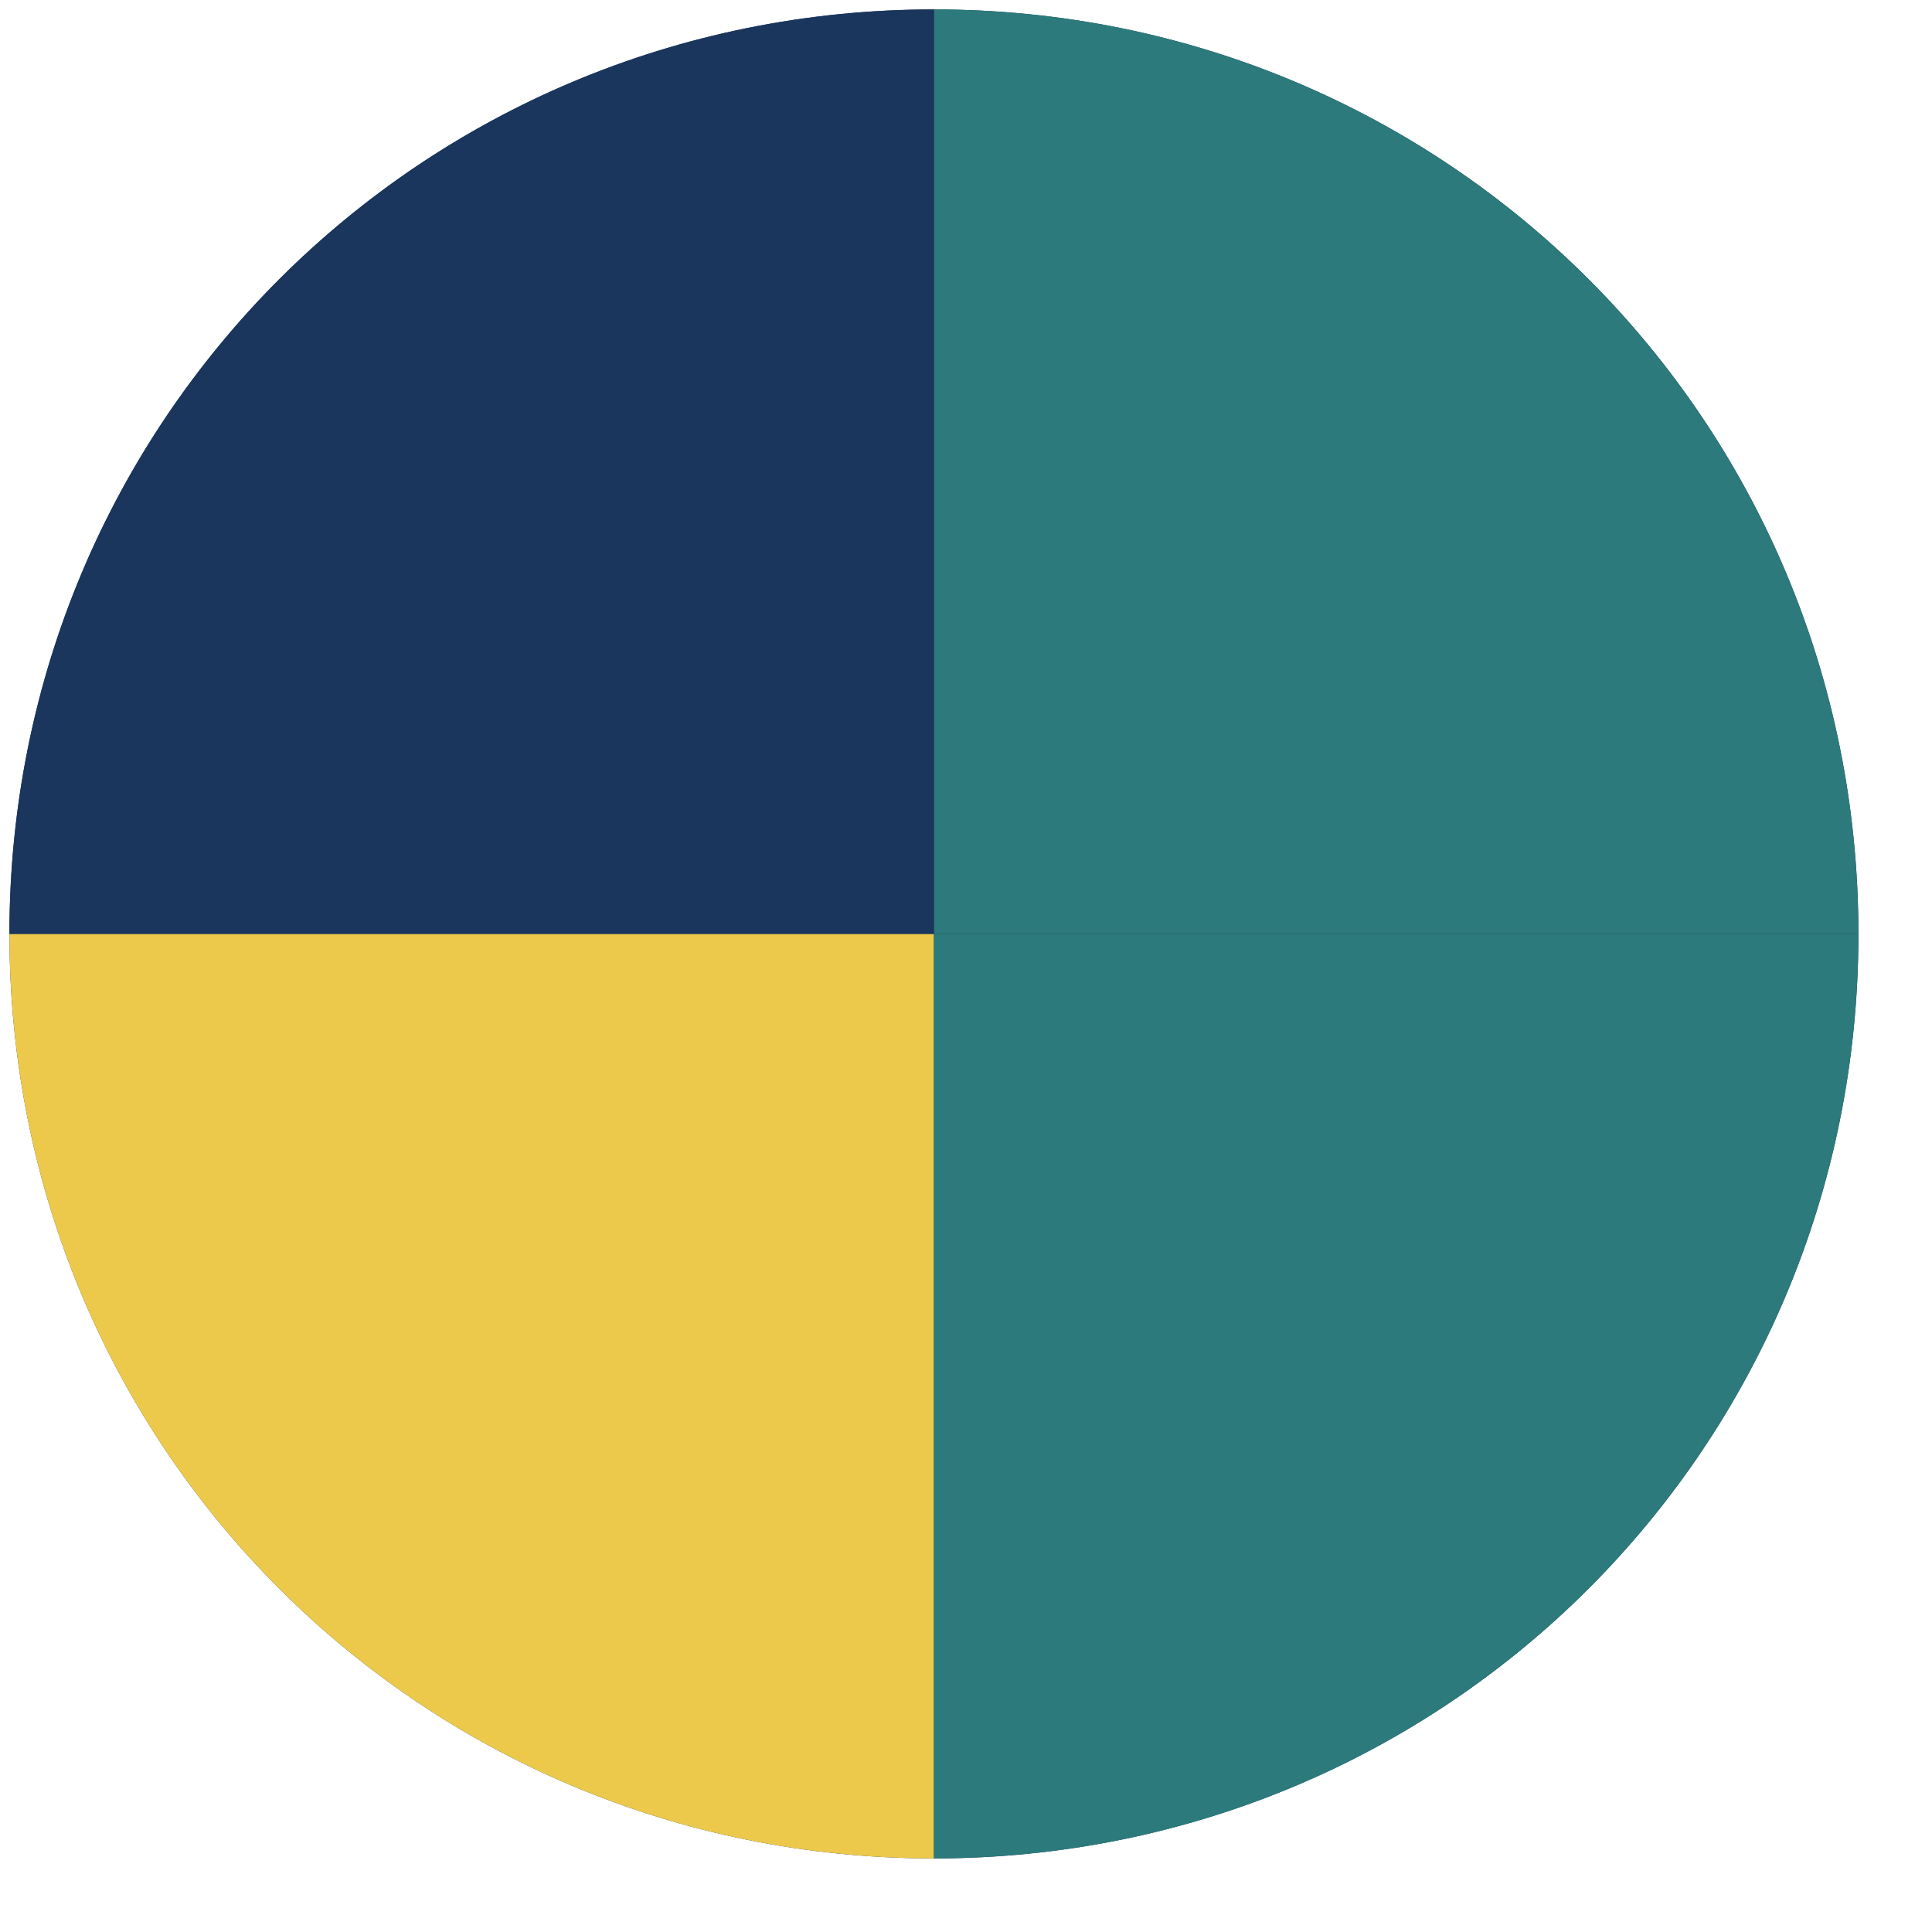
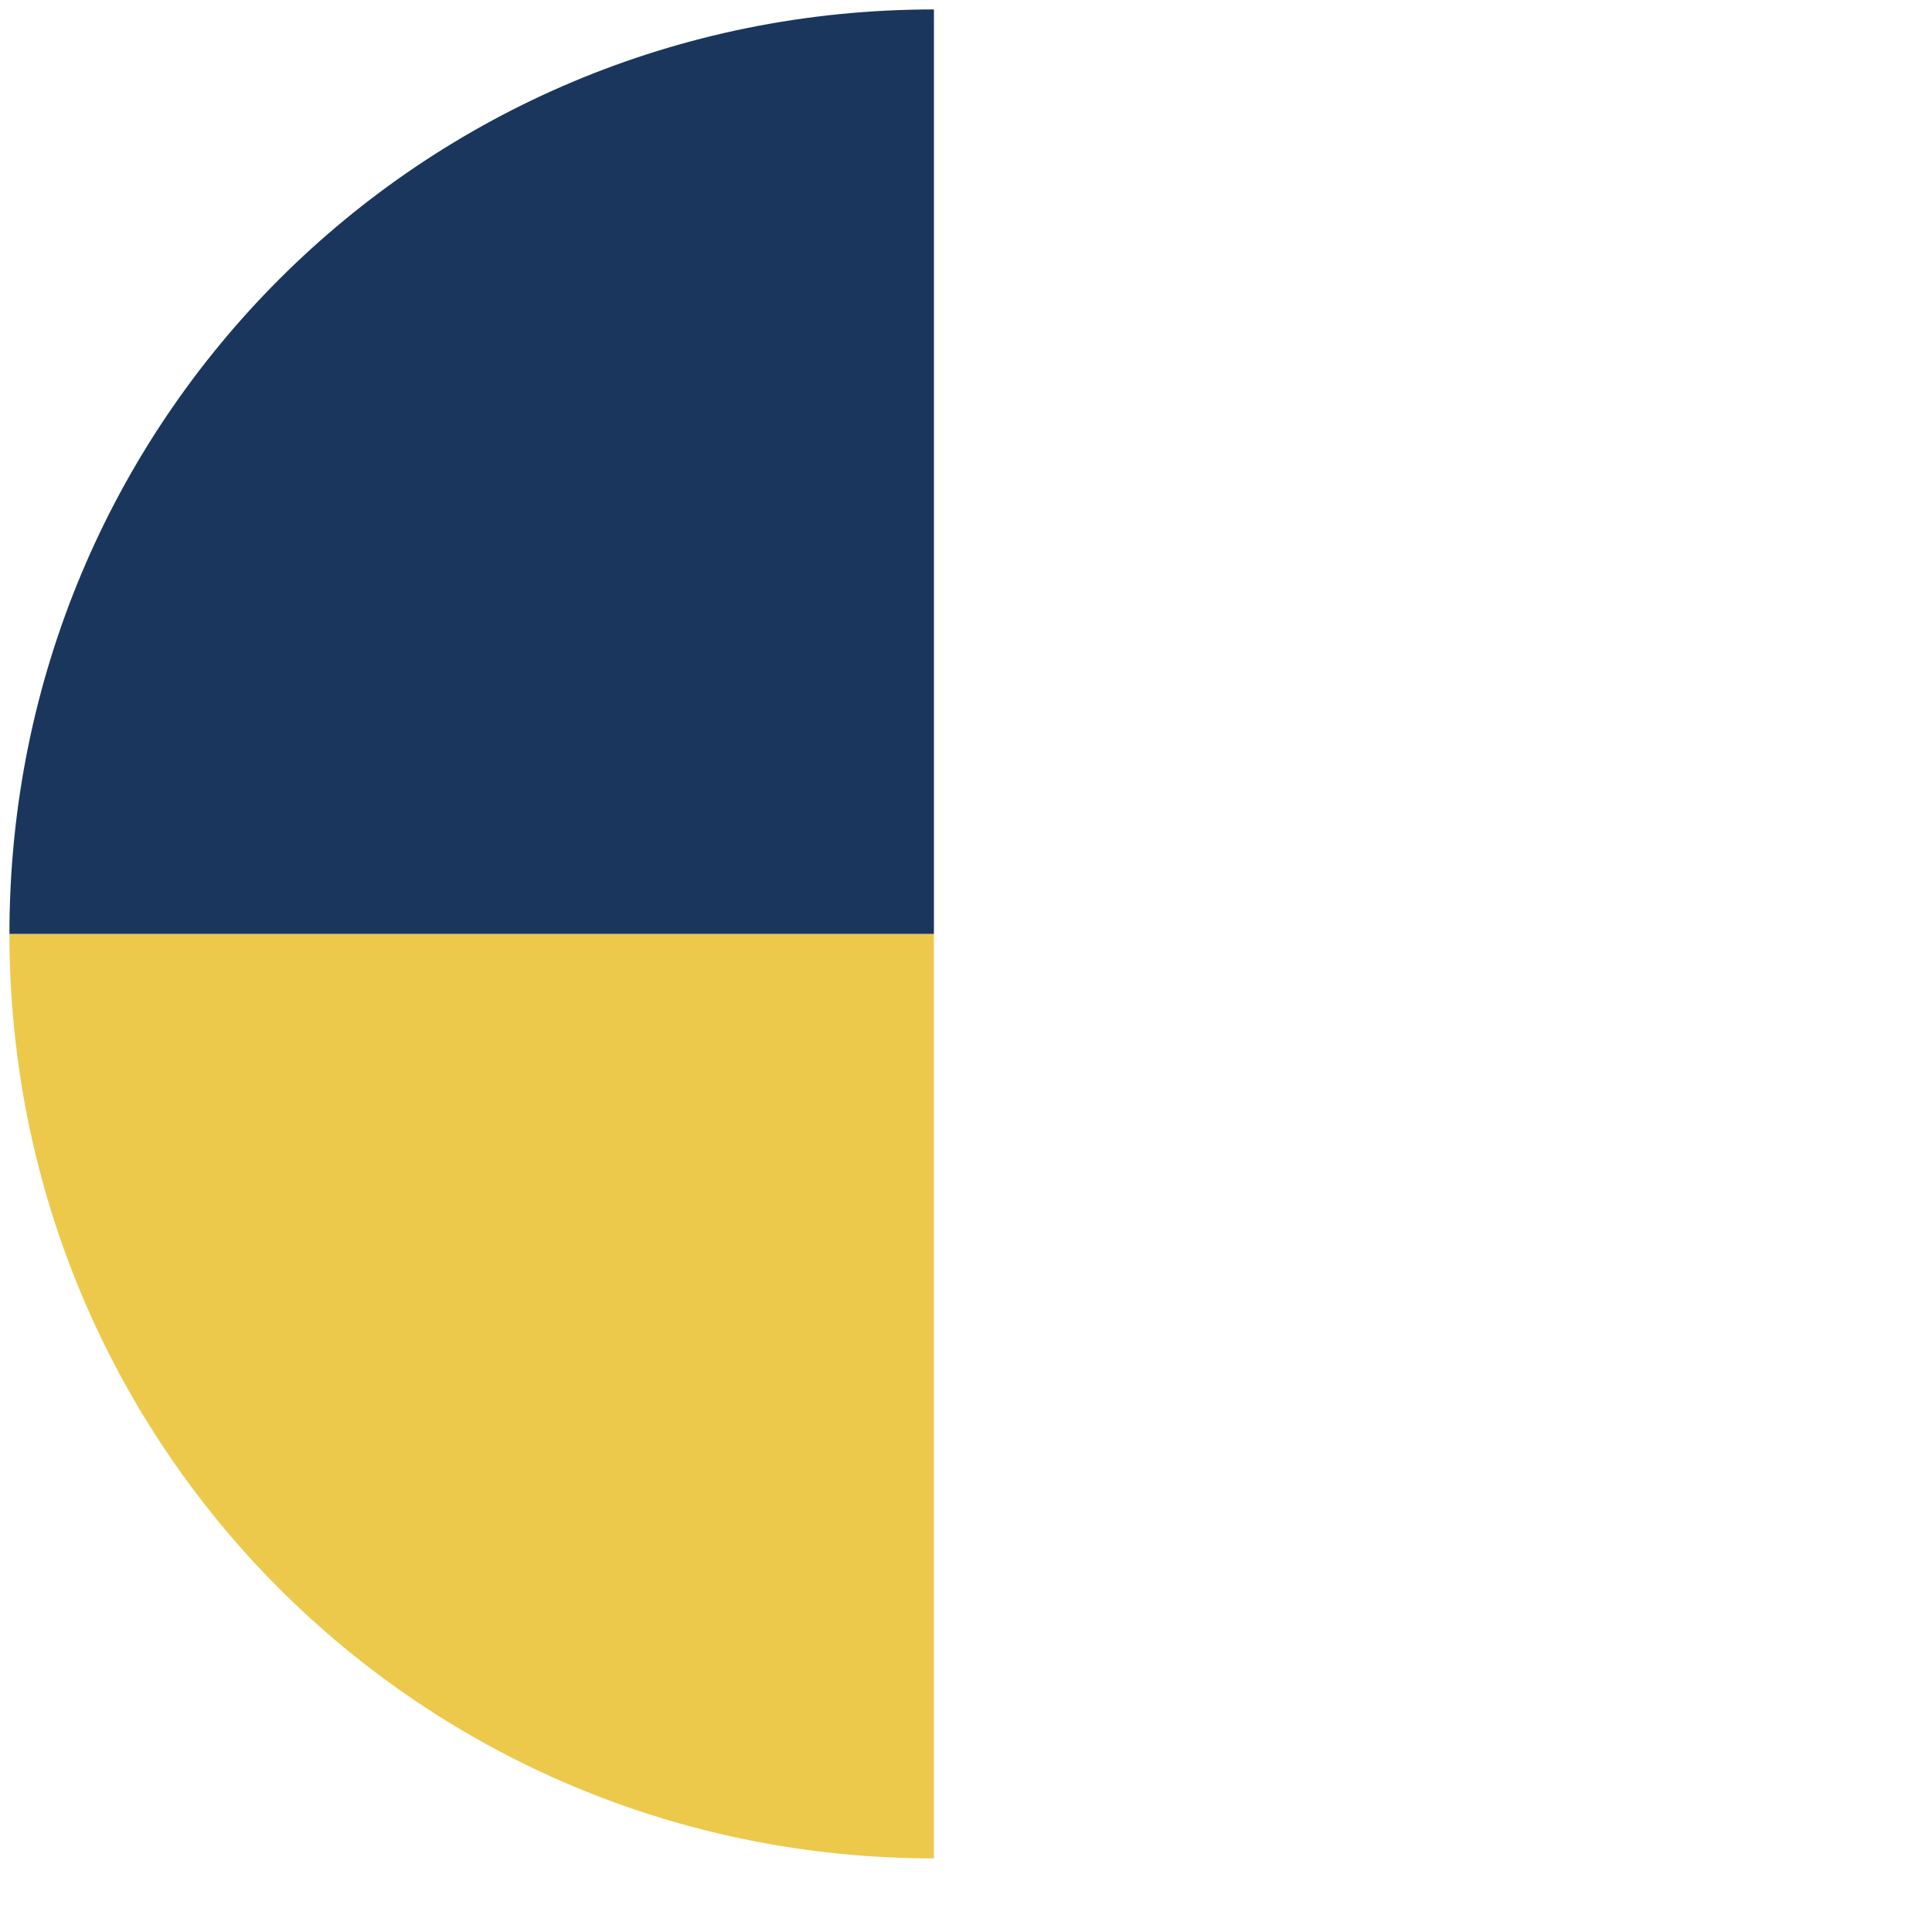
<svg xmlns="http://www.w3.org/2000/svg" width="512" height="512" viewBox="0 0 512 512" fill="none">
  <g>
-     <path d="M247.5 2.5C111.5 2.5 2.5 111.5 2.5 247.5C2.5 383.5 111.5 492.5 247.5 492.5C383.5 492.5 492.5 383.5 492.5 247.5C492.5 111.5 383.5 2.5 247.5 2.5Z" fill="#1A365D" />
-     <path d="M247.5 2.5V247.5H492.5C492.5 111.5 383.5 2.5 247.5 2.5Z" fill="#2C7A7B" />
    <path d="M247.5 492.5V247.5H2.5C2.5 383.5 111.5 492.5 247.5 492.5Z" fill="#ECC94B" />
-     <path d="M247.5 247.5V2.5C111.5 2.5 2.5 111.5 2.5 247.5H247.5Z" fill="#1A365D" />
-     <path d="M247.5 247.5V492.5C383.5 492.5 492.5 383.5 492.5 247.5H247.5Z" fill="#2C7A7B" />
+     <path d="M247.5 247.5V2.5C111.5 2.5 2.5 111.5 2.5 247.5H247.5" fill="#1A365D" />
  </g>
</svg>